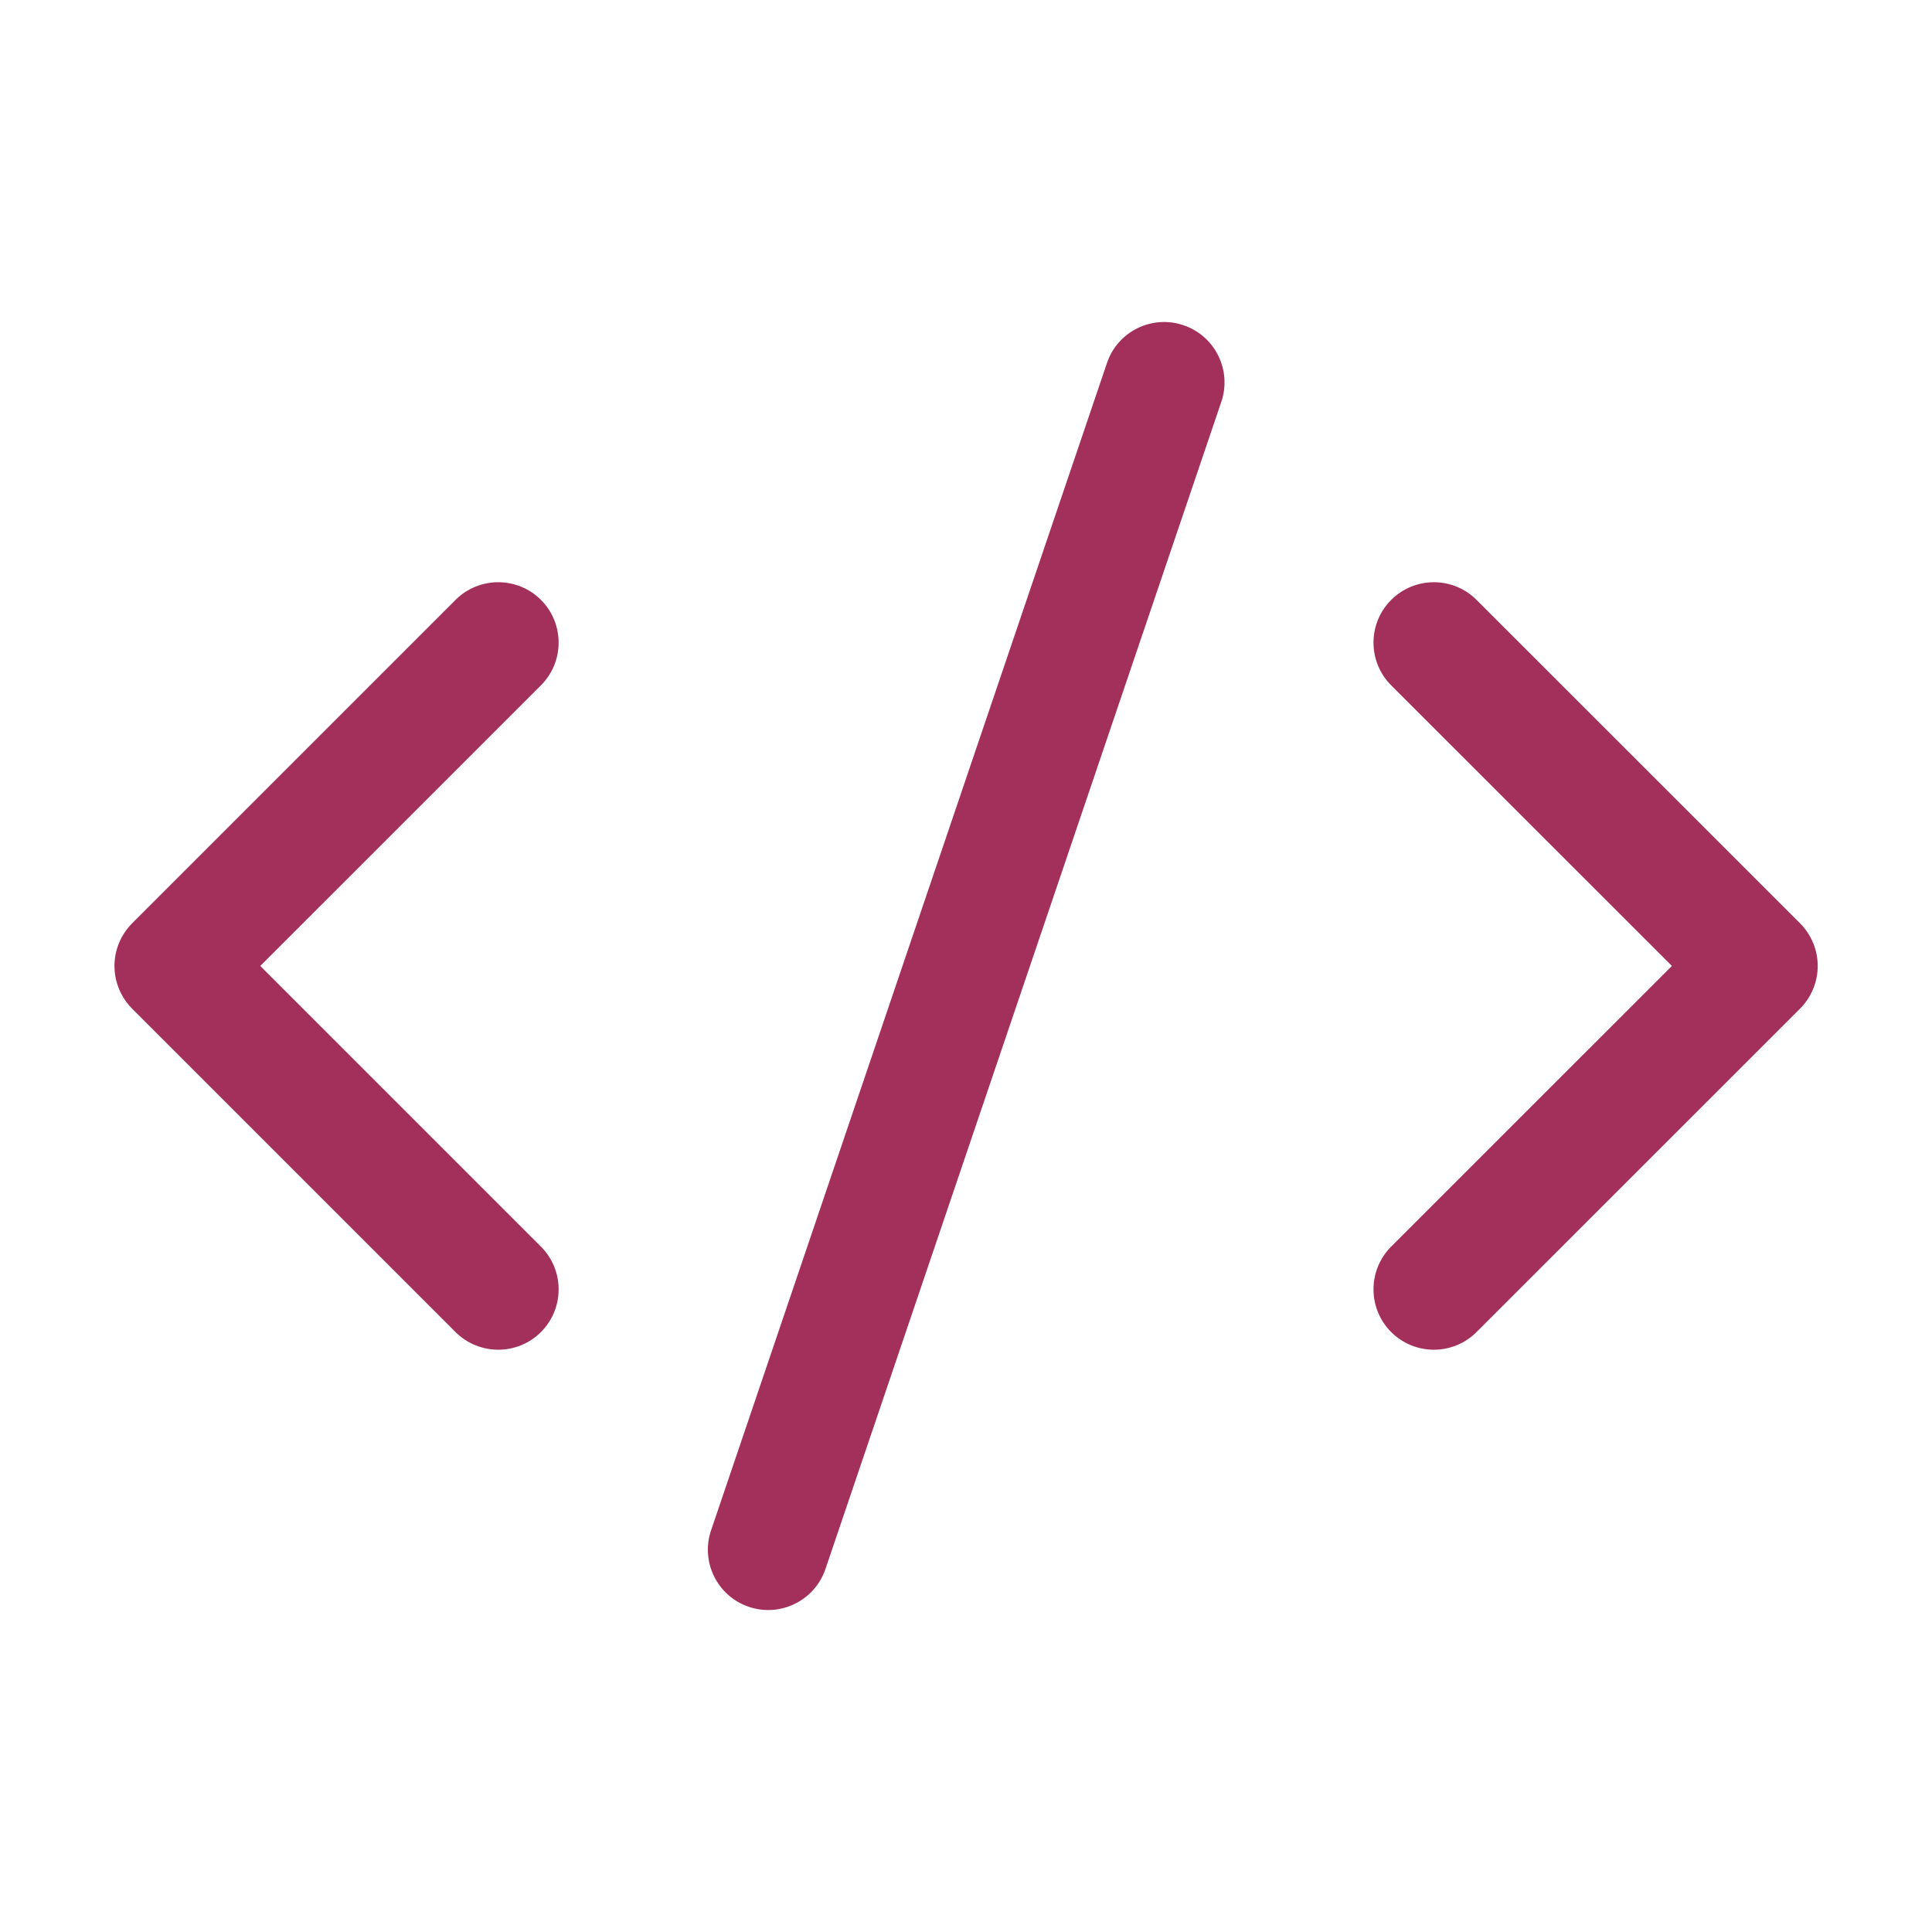
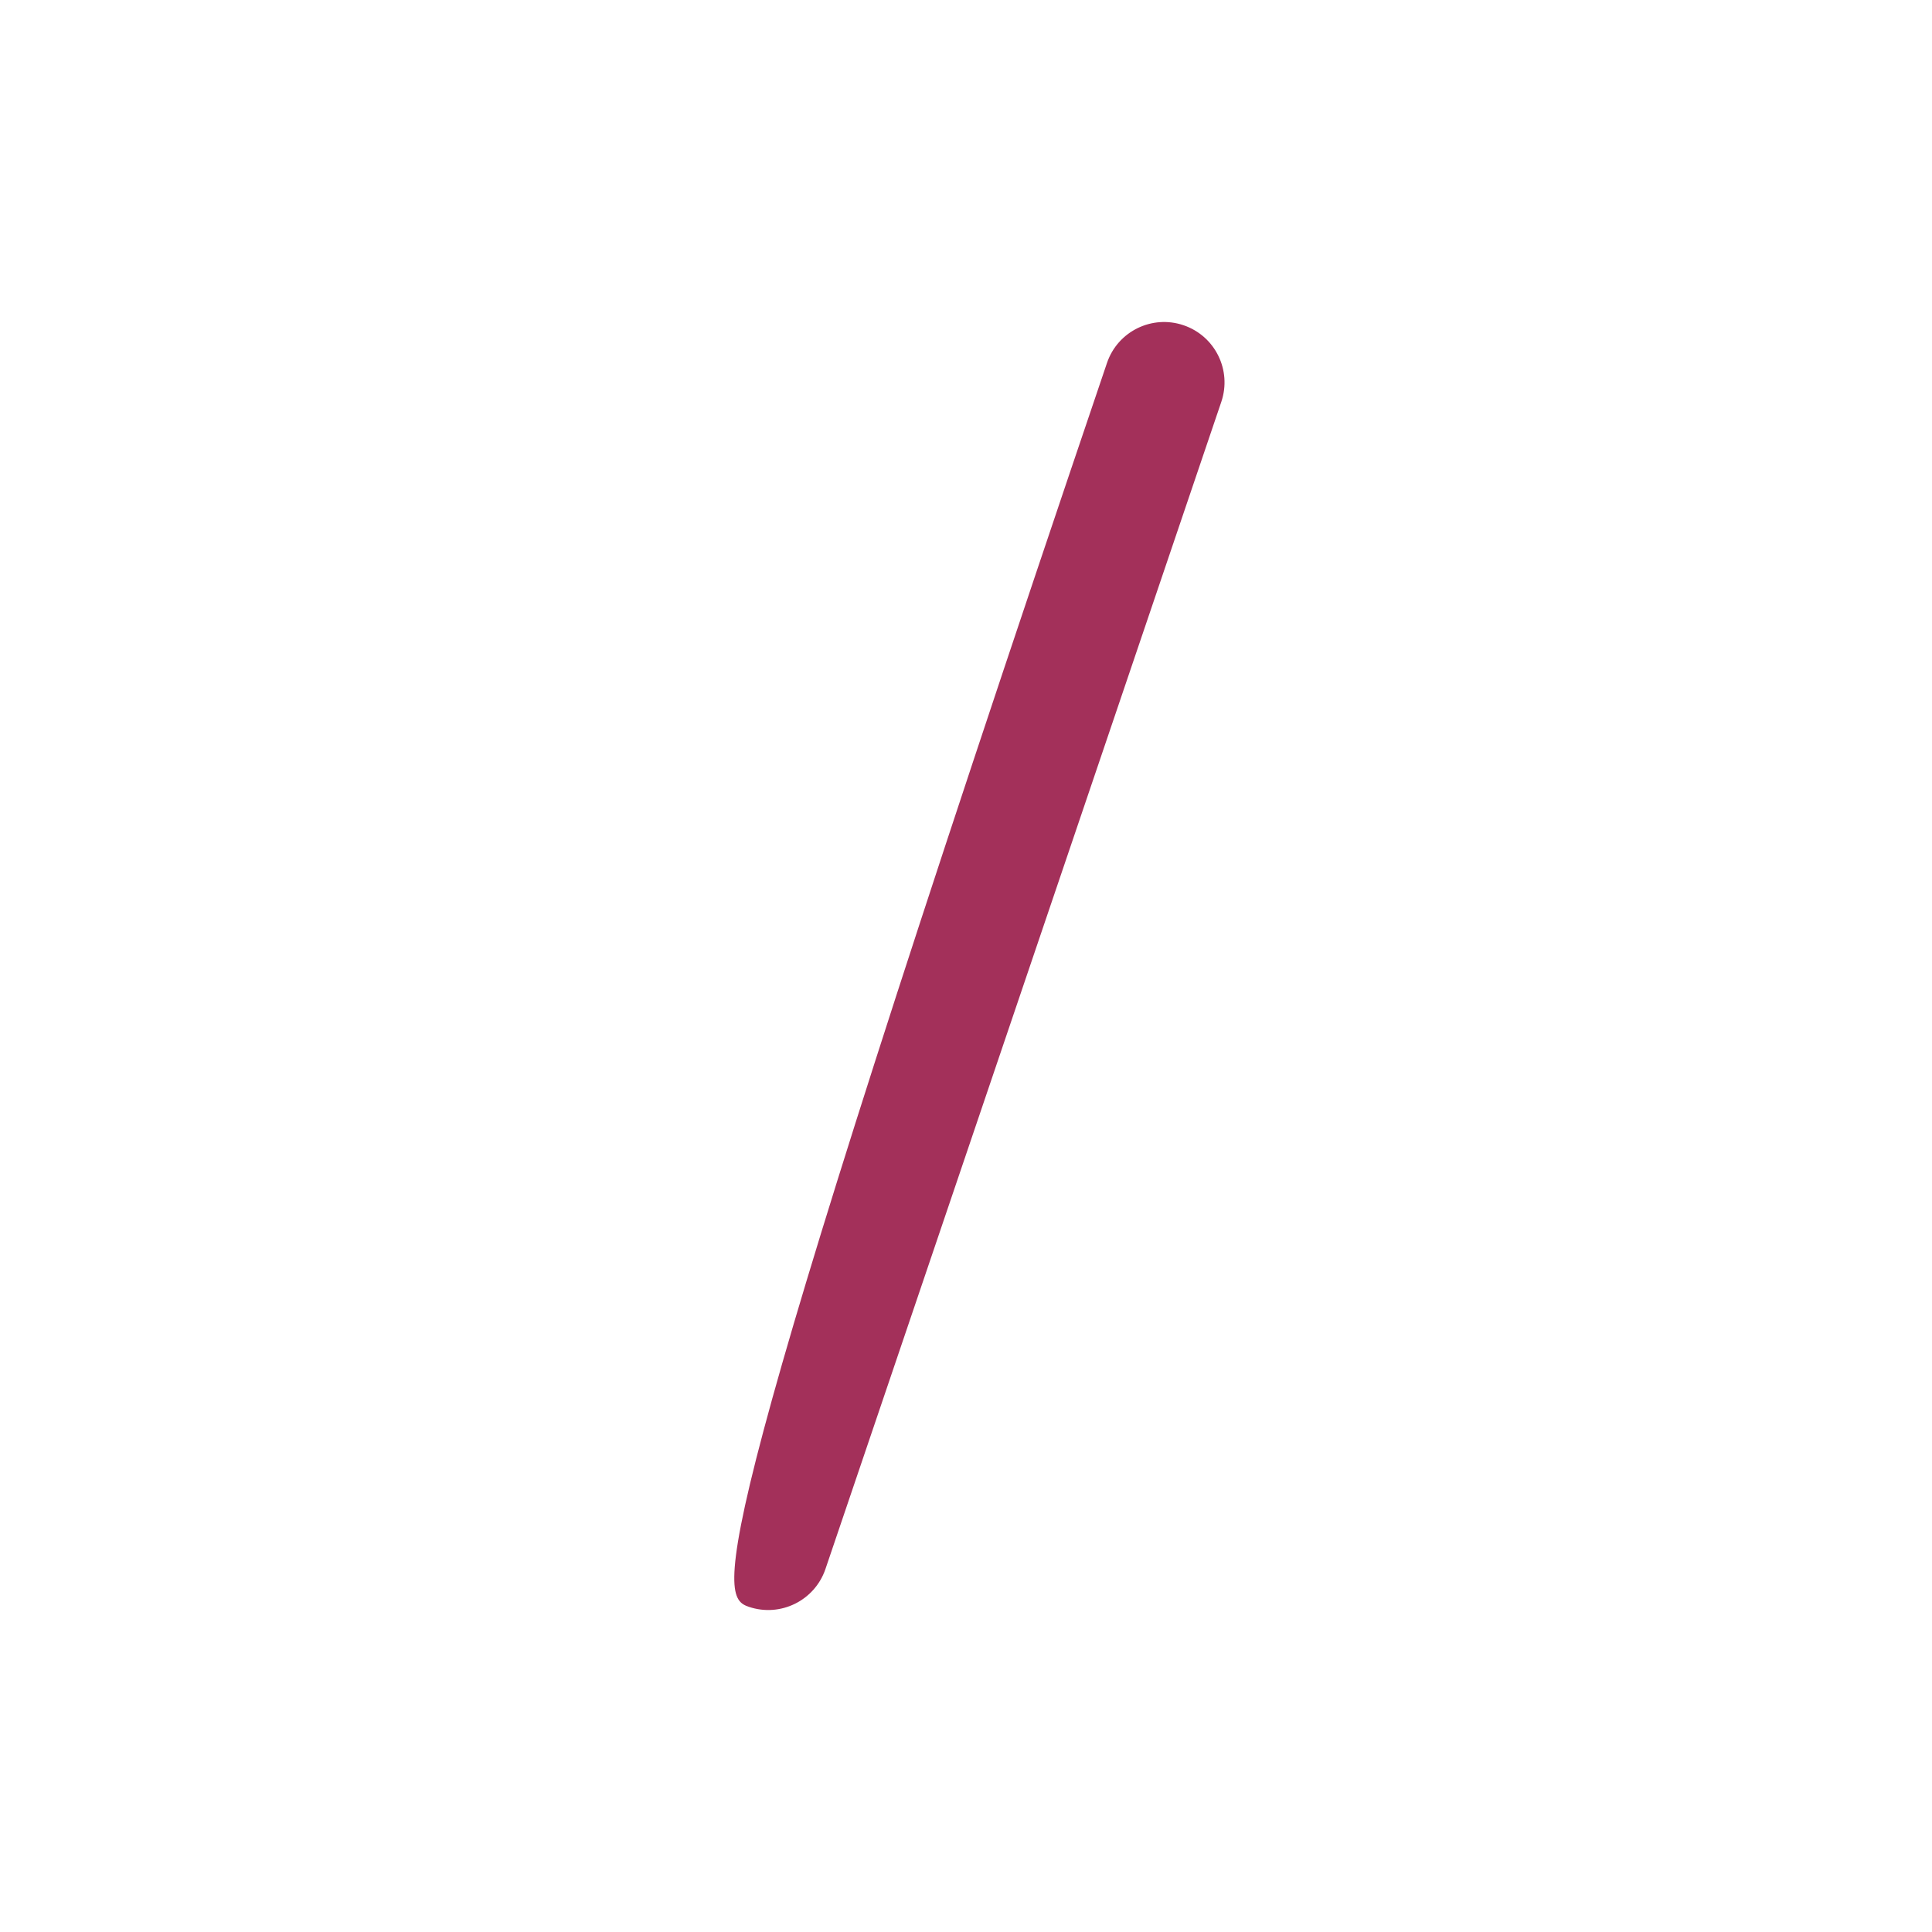
<svg xmlns="http://www.w3.org/2000/svg" width="32" height="32" viewBox="0 0 32 32" fill="none">
-   <path d="M20.229 6.655C20.406 6.132 20.126 5.564 19.603 5.387C19.08 5.209 18.512 5.489 18.335 6.012L11.778 25.346C11.6 25.869 11.88 26.437 12.403 26.614C12.926 26.791 13.494 26.511 13.672 25.988L20.229 6.655Z" fill="#A3305A" />
-   <path d="M8.96 9.936C9.35 10.327 9.35 10.96 8.96 11.351L4.311 15.999L8.96 20.648C9.35 21.039 9.35 21.672 8.96 22.063C8.569 22.453 7.936 22.453 7.545 22.063L2.189 16.707C2.002 16.519 1.896 16.265 1.896 15.999C1.896 15.734 2.002 15.48 2.189 15.292L7.545 9.936C7.936 9.546 8.569 9.546 8.96 9.936Z" fill="#A3305A" />
-   <path d="M23.042 9.937C23.433 9.546 24.066 9.546 24.456 9.936L29.814 15.292C30.001 15.48 30.107 15.734 30.107 15.999C30.107 16.265 30.001 16.519 29.814 16.707L24.456 22.063C24.066 22.453 23.433 22.453 23.042 22.063C22.652 21.672 22.652 21.039 23.042 20.648L27.692 15.999L23.042 11.351C22.652 10.96 22.652 10.327 23.042 9.937Z" fill="#A3305A" />
+   <path d="M20.229 6.655C20.406 6.132 20.126 5.564 19.603 5.387C19.08 5.209 18.512 5.489 18.335 6.012C11.6 25.869 11.88 26.437 12.403 26.614C12.926 26.791 13.494 26.511 13.672 25.988L20.229 6.655Z" fill="#A3305A" />
</svg>